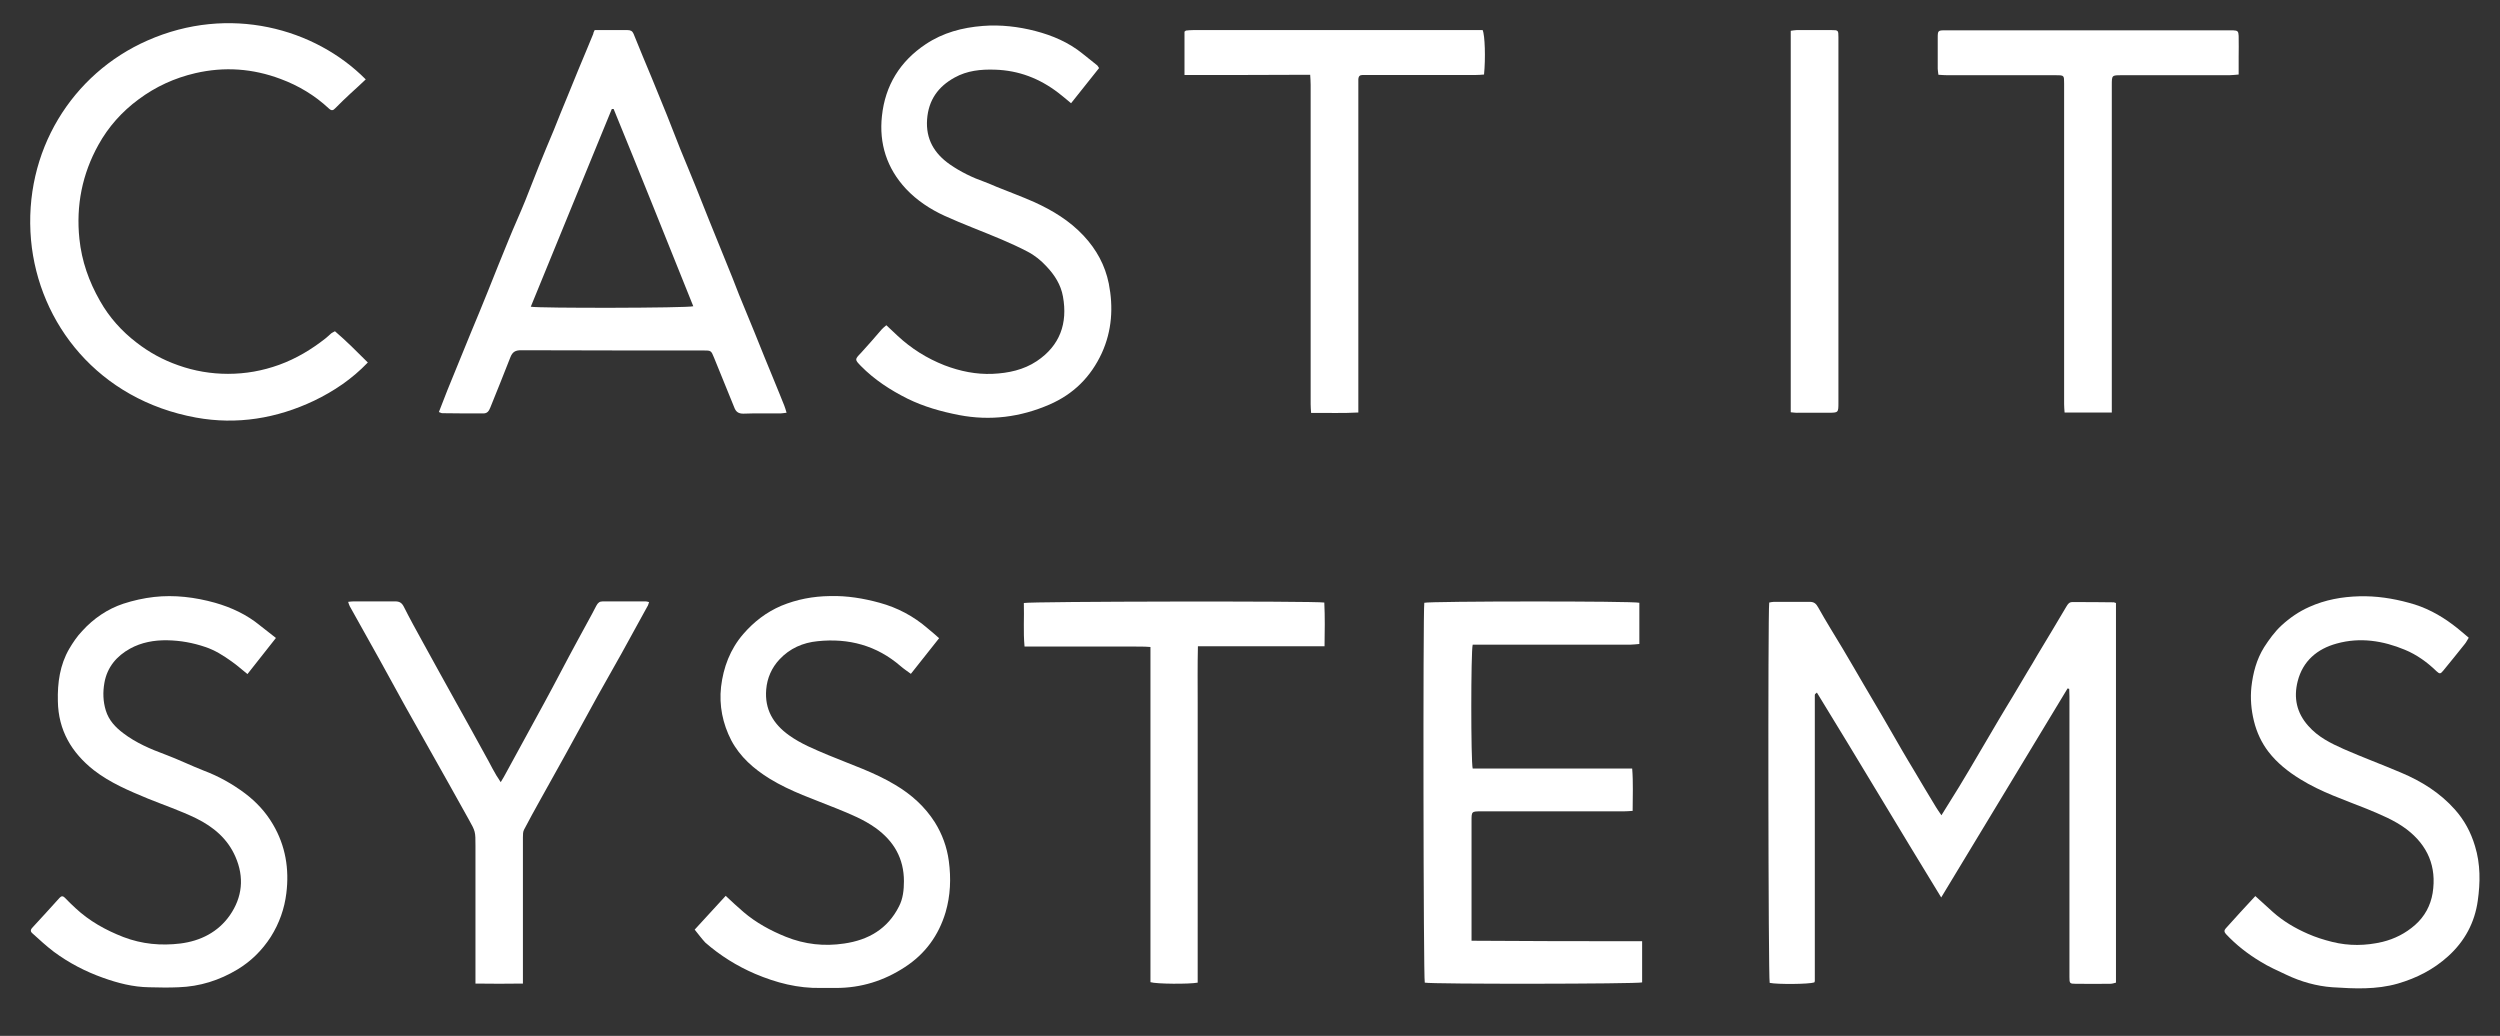
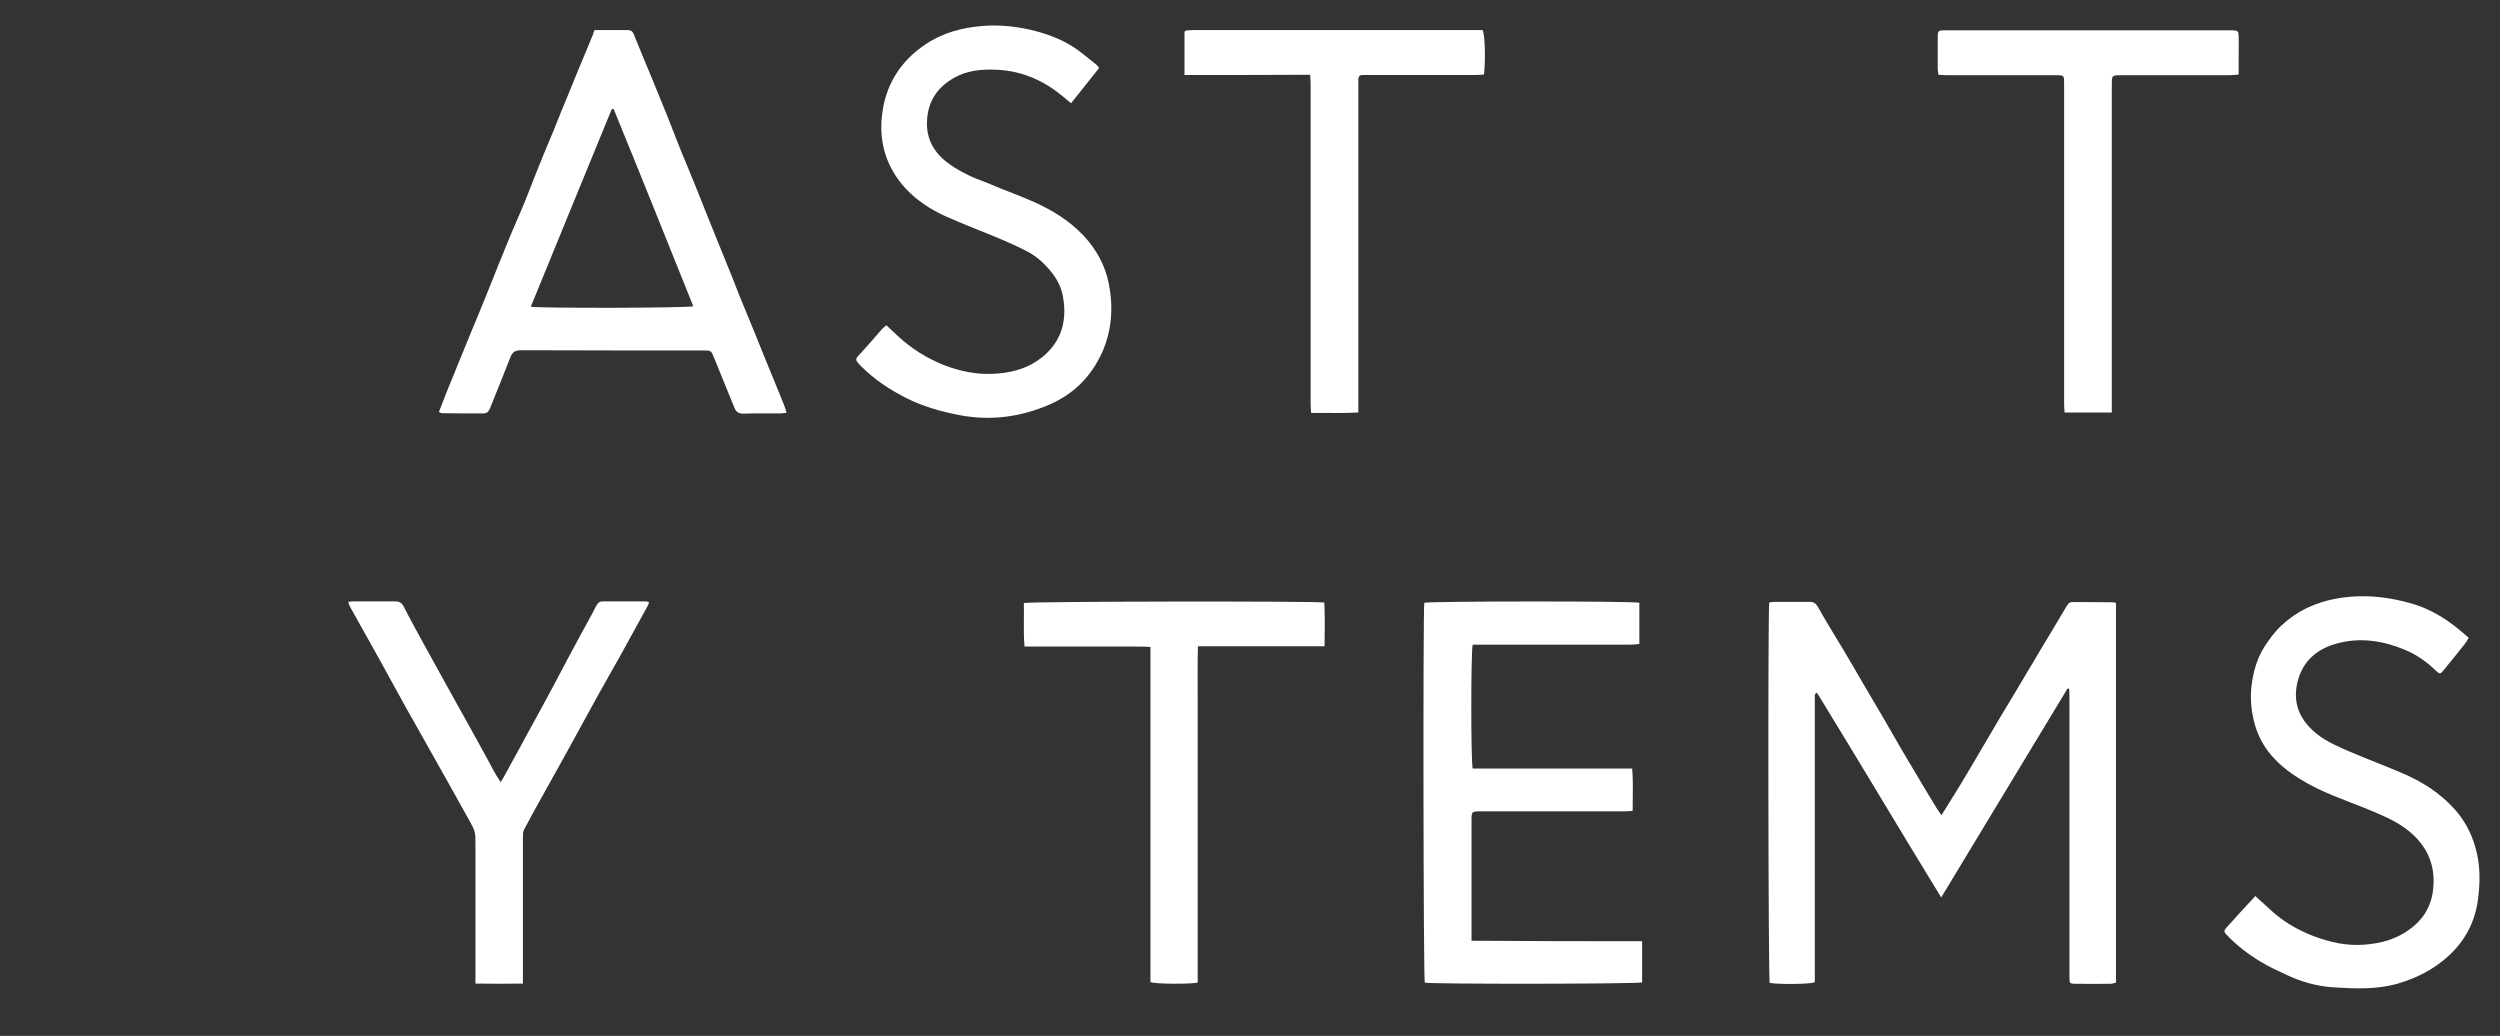
<svg xmlns="http://www.w3.org/2000/svg" version="1.1" id="cast-it-systems" x="0px" y="0px" viewBox="0 0 1080 447.5" style="enable-background:new 0 0 1080 447.5;" xml:space="preserve">
  <rect x="0" y="0" width="1080" height="447.5" fill="#333333" stroke="none" />
  <style type="text/css">
	.cast-it-systems-st0{fill:#FFFFFF;}
</style>
  <g>
    <g>
      <path class="cast-it-systems-st0" d="M914.1,260.5c0,54.6,0,109.1,0,164c-0.8,0.2-1.6,0.5-2.5,0.5c-5,0-9.9,0.1-14.9,0c-2.6,0-2.7-0.2-2.7-2.9    c0-10.4,0-20.9,0-31.3c0-30,0-59.9,0-89.9c0-1.1-0.1-2.2-0.1-3.3c-0.2-0.1-0.4-0.1-0.7-0.2c-18.1,29.9-36.2,59.8-54.6,90.3    c-18.2-29.7-35.7-59.2-53.7-88.5c-0.4,0.3-0.5,0.4-0.6,0.5c-0.1,0.1-0.1,0.1-0.2,0.2c-0.1,0.2-0.1,0.4-0.1,0.6c0,0.1,0,0.2,0,0.3    c0,0.3,0,0.6,0,0.9c0,40.4,0,80.8,0,121.2c0,0.2,0,0.4,0,0.6c0,0.1,0,0.2,0,0.3c0,0.1,0,0.2-0.1,0.3c0,0.1-0.1,0.2-0.1,0.3    c-2.3,0.8-16,0.9-19.3,0.2c-0.6-2.3-0.8-159.3-0.2-164.3c0.6-0.1,1.3-0.3,2-0.3c5.2,0,10.3,0,15.5,0c1.8,0,2.7,0.7,3.6,2.3    c3.4,6.1,7.1,12,10.7,18c3,5,5.9,10.1,8.9,15.2c2.6,4.5,5.3,9,8,13.6c3,5.1,5.9,10.3,8.9,15.4c1.5,2.7,3.2,5.3,4.7,7.9    c3.2,5.4,6.4,10.8,9.7,16.2c0.7,1.1,1.4,2.2,2.4,3.6c2.7-4.3,5.2-8.3,7.7-12.4c2.8-4.6,5.5-9.2,8.2-13.8c2.9-4.9,5.8-9.9,8.7-14.8    c2-3.5,4.2-6.9,6.2-10.3c2.1-3.5,4.2-7.1,6.3-10.6c1.5-2.5,3-4.9,4.4-7.4c4.2-7,8.4-13.9,12.5-20.9c0.6-1,1.2-1.9,2.5-1.9    c5.9,0,11.8,0,17.7,0.1C913.1,260.1,913.4,260.3,914.1,260.5z" />
      <path class="cast-it-systems-st0" d="M256.9,13c4.9,0,9.5,0,14.2,0c1.3,0,2.1,0.4,2.6,1.6c2.6,6.5,5.3,12.9,8,19.4c2.1,5.2,4.3,10.5,6.4,15.7    c2,5,3.9,10,5.9,15c2.2,5.4,4.5,10.8,6.7,16.3c1.9,4.6,3.6,9.2,5.5,13.8c2.4,6,4.9,12,7.3,18c2,4.8,3.9,9.7,5.8,14.6    c2.2,5.4,4.4,10.8,6.7,16.3c2.8,7,5.6,13.9,8.5,20.9c1.4,3.5,2.9,7,4.3,10.6c0.4,0.9,0.6,1.9,1,3.1c-1.1,0.1-1.9,0.3-2.6,0.3    c-5.4,0-10.7-0.1-16.1,0.1c-2.1,0-3.2-0.8-3.9-2.7c-2.9-7.2-5.8-14.3-8.7-21.4c-1.3-3.2-1.3-3.2-4.7-3.2c-26.2,0-52.5,0-78.7-0.1    c-2.4,0-3.7,0.7-4.6,3c-2.8,7.3-5.8,14.5-8.7,21.8c-0.6,1.5-1.3,2.5-3,2.5c-5.9,0-11.8,0-17.7-0.1c-0.4,0-0.7-0.2-1.5-0.5    c1.3-3.3,2.5-6.4,3.7-9.5c3.3-8.2,6.7-16.4,10-24.5c2.5-6,5-12,7.4-18c3-7.4,5.9-14.9,9-22.3c2.3-5.7,4.9-11.3,7.2-17    c2-4.9,3.8-9.8,5.8-14.7c2.1-5.2,4.3-10.5,6.5-15.7c1.9-4.8,3.8-9.5,5.8-14.3c1.6-4,3.3-8,4.9-12c2.1-5.1,4.3-10.2,6.4-15.4    C256.3,14.1,256.6,13.7,256.9,13z M299.5,132.3c-11.5-28.6-22.8-56.9-34.4-85.2c-0.3,0-0.5,0-0.8,0c-11.7,28.4-23.3,56.9-35,85.4    C232.8,133.2,296.8,133.1,299.5,132.3z" />
      <path class="cast-it-systems-st0" d="M709.4,406.6c0,6.4,0,12.1,0,17.8c-2.5,0.7-90.8,0.8-93.9,0.1c-0.6-2.2-0.8-160.2-0.2-164.1    c2.4-0.7,90.1-0.8,92.9,0c0,5.8,0,11.6,0,17.8c-1.4,0.1-2.7,0.3-4,0.3c-21.5,0-43,0-64.5,0c-1.2,0-2.4,0-3.5,0    c-0.8,3.1-0.8,50.6,0,53.5c22.8,0,45.7,0,68.9,0c0.5,6.2,0.2,12.1,0.2,18.3c-1.5,0.1-2.7,0.2-3.9,0.2c-20.5,0-40.9,0-61.4,0    c-4.3,0-4.3,0-4.3,4.2c0,16,0,32,0,48c0,1.1,0,2.2,0,3.7C660.4,406.6,684.7,406.6,709.4,406.6z" />
-       <path class="cast-it-systems-st0" d="M158,34.3c-2.3,2.2-4.5,4.2-6.7,6.2c-2.1,2-4.3,4-6.4,6.2c-1,1.1-1.7,1.2-2.8,0.2    c-6.1-5.7-13.1-9.9-20.9-12.8c-12-4.5-24.2-5.4-36.8-2.5c-9,2.1-17.1,5.8-24.5,11.3c-7.2,5.3-13.1,11.9-17.4,19.7    c-7,12.6-9.7,26.2-8.2,40.6c1,9.6,4.1,18.4,8.9,26.8c4,7.1,9.4,13.1,15.8,18c5.4,4.2,11.4,7.5,18,9.8c7,2.5,14.2,3.7,21.5,3.7    c7.6,0,14.9-1.3,22.1-3.9c7.4-2.7,13.9-6.6,20-11.4c0.9-0.7,1.7-1.5,2.5-2.2c0.4-0.3,0.9-0.5,1.6-0.9c4.9,4.2,9.4,8.7,14.2,13.5    c-6.9,7.2-14.7,12.4-23.2,16.5c-16.2,7.7-33.4,10.5-51,7.3c-42.2-7.7-68-40.6-71.3-76.7C10,65.3,31.2,31.8,63.7,17.5    C99,1.9,136.1,12.2,158,34.3z" />
      <path class="cast-it-systems-st0" d="M474.8,29.4c-4,5-8,10-12.1,15.2c-1.9-1.6-3.7-3.1-5.5-4.5c-8.1-6.2-17.1-9.7-27.4-10    c-6.1-0.2-12,0.4-17.4,3.4c-7.1,3.9-11.3,9.7-11.9,18.1c-0.6,8.5,3.1,14.7,9.8,19.4c4.6,3.2,9.7,5.7,15.1,7.6    c1.7,0.6,3.4,1.4,5.1,2.1c5.4,2.2,10.9,4.2,16.3,6.6c7.9,3.6,15.2,8,21.3,14.5c5.6,6,9.3,12.8,10.9,20.7c2,10.2,1.4,20.3-3,30    c-4.8,10.4-12.3,17.8-22.7,22.3c-12.5,5.4-25.5,7.1-39,4.5c-7.7-1.5-15.2-3.6-22.3-7.1c-7.4-3.7-14.3-8.2-20.1-14.1    c-2.7-2.8-2.7-2.8,0.1-5.7c3-3.3,6-6.7,8.9-10.1c0.5-0.6,1.2-1.1,2-1.8c1.7,1.6,3.3,3.1,4.9,4.6c5.9,5.5,12.6,9.7,20.2,12.7    c6.8,2.6,13.7,4,20.8,3.7c6.8-0.3,13.4-1.7,19.1-5.5c10-6.7,13.4-16.3,11.3-27.9c-0.9-5.1-3.6-9.3-7.1-13    c-2.4-2.6-5.1-4.8-8.2-6.4c-3.6-1.9-7.4-3.6-11.1-5.2c-8.2-3.5-16.7-6.6-24.8-10.3c-6.1-2.8-11.9-6.6-16.6-11.6    c-8.3-8.9-11.7-19.6-10.4-31.5c1.4-13.2,7.8-23.6,18.9-31c7.5-5,15.8-7.2,24.7-7.9c7.7-0.6,15.4,0.3,22.7,2.2    c7.3,1.9,14.4,4.9,20.4,9.8c2,1.6,4,3.2,6,4.8C474.1,28.2,474.4,28.8,474.8,29.4z" />
-       <path class="cast-it-systems-st0" d="M300.1,401.6c4.4-4.8,8.9-9.7,13.4-14.6c2.7,2.5,5.1,4.8,7.7,7c5.4,4.6,11.6,8,18.3,10.7    c8.2,3.3,16.6,4.2,25.2,2.9c10.4-1.5,18.8-6.3,23.7-16.1c1.7-3.3,2.1-7.1,2.1-10.8c0-9.8-4.3-17.3-12.2-23    c-5.2-3.7-10.9-6-16.8-8.4c-9.8-4-19.9-7.3-29-12.9c-6.8-4.2-12.8-9.4-16.6-16.6c-3.7-7.2-5.3-15-4.4-23.1    c1-8.4,3.9-16.2,9.6-22.8c4.6-5.3,9.9-9.4,16.4-12.2c6.8-2.8,13.7-4.1,21.1-4.2c7.3-0.2,14.5,1,21.4,2.9    c7.7,2.1,14.7,5.8,20.8,11.1c1.6,1.3,3.1,2.6,4.9,4.2c-4.1,5.2-8,10.1-12.2,15.4c-1.5-1.1-3-2.1-4.4-3.3    c-10.4-9-22.5-12.2-35.9-10.8c-6.3,0.6-12,3.1-16.4,7.8c-3.4,3.6-5.4,8.1-5.8,13.1c-0.7,8.5,3,14.8,9.8,19.7    c5.3,3.8,11.1,6.1,17,8.6c9.8,4.1,19.9,7.4,29,12.9c6.9,4.1,12.8,9.4,17.1,16.2c3.1,5,5.2,10.6,6,16.7c1,7.5,0.7,14.9-1.4,22.1    c-3,10-8.8,18-17.6,23.7c-9,5.9-18.9,9-29.7,9c-2.2,0-4.3,0-6.5,0c-10,0.2-19.3-2.2-28.5-6.1c-7.9-3.4-15.1-7.9-21.5-13.5    C303.2,405.6,301.8,403.7,300.1,401.6z" />
-       <path class="cast-it-systems-st0" d="M119.2,275.6c-4.3,5.4-8.2,10.4-12.3,15.6c-2.5-2-4.6-3.9-6.9-5.5c-3.5-2.5-7.1-4.8-11.3-6.2    c-5.3-1.8-10.7-2.8-16.4-2.9c-5.7-0.1-11.2,0.9-16.1,3.6c-5.8,3.2-9.9,8-11.1,14.8c-0.7,4-0.6,8,0.6,11.9c1.3,4.3,4.2,7.3,7.5,9.8    c5.5,4.2,11.8,6.9,18.3,9.3c5.6,2.1,10.9,4.7,16.5,6.9c6.4,2.4,12.3,5.7,17.8,9.8c4.9,3.7,9,8.1,12.1,13.4    c5.5,9.3,7.1,19.4,5.8,29.8c-0.8,6.6-3,12.9-6.7,18.8c-3.8,5.9-8.6,10.6-14.4,14.1c-7.8,4.7-16.3,7.4-25.5,7.7    c-4.2,0.2-8.5,0.1-12.7,0c-6.9-0.1-13.5-1.8-19.9-4.1c-7.6-2.7-14.7-6.4-21.2-11.2c-3.3-2.5-6.3-5.3-9.3-8c-1.2-1-0.6-1.9,0.3-2.8    c3.8-4.1,7.6-8.3,11.4-12.5c0.8-0.9,1.5-0.9,2.3-0.1c1.5,1.5,3,3.1,4.6,4.5c6,5.6,13,9.5,20.7,12.5c8.1,3.1,16.3,3.8,24.6,2.8    c8.7-1.1,16.3-4.9,21.4-12.2c5.4-7.8,6.3-16.4,2.4-25.3c-3.4-7.8-9.5-12.9-17-16.6c-6.8-3.3-13.9-5.7-20.8-8.5    c-8.2-3.4-16.3-6.8-23.4-12.3c-9.6-7.6-15.3-17.2-15.5-29.8c-0.2-8,0.9-15.7,4.9-22.6c1.6-2.7,3.4-5.4,5.6-7.7    c4.9-5.4,10.9-9.5,17.8-11.8c4.3-1.4,8.8-2.4,13.2-2.9c8.9-1,17.8,0.1,26.4,2.5c7,2,13.7,5.1,19.4,9.8    C114.6,272,116.7,273.6,119.2,275.6z" />
      <path class="cast-it-systems-st0" d="M974.3,387.1c2.7,2.5,5.2,4.7,7.6,6.9c4.5,4,9.6,7,15.1,9.4c3.4,1.5,6.9,2.6,10.5,3.5    c7.2,1.8,14.5,1.7,21.7,0c5.3-1.3,10-3.7,14.1-7.3c4.2-3.7,6.7-8.4,7.6-13.8c1.8-11.4-2.1-20.6-11.3-27.6    c-5.2-3.9-11.2-6.3-17.2-8.8c-9.7-3.9-19.7-7.2-28.7-12.8c-5.2-3.2-10-7-13.7-11.8c-3-3.9-5.1-8.4-6.3-13.3    c-1.2-4.9-1.6-9.8-1.1-14.7c0.7-6.1,2.2-11.9,5.5-17.2c2.2-3.4,4.5-6.6,7.5-9.4c3.6-3.3,7.5-6,12-8c6.9-3.1,14.1-4.4,21.6-4.6    c7.3-0.2,14.5,0.9,21.4,2.8c7,1.8,13.4,5.2,19.2,9.6c2.3,1.7,4.4,3.6,6.7,5.5c-0.7,1.1-1.1,2-1.7,2.7c-3.1,3.8-6.1,7.7-9.3,11.5    c-1.2,1.5-1.6,1.5-2.9,0.3c-4-3.9-8.6-7.2-13.7-9.3c-9.4-3.9-19.3-5.5-29.4-2.7c-8.5,2.3-14.7,7.6-16.9,16.3    c-1.8,7.1-0.5,13.6,4.6,19.3c4.2,4.8,9.7,7.5,15.3,10c8.2,3.6,16.6,6.7,24.8,10.2c8.8,3.7,16.8,8.7,23.2,15.9    c4.1,4.6,6.9,9.8,8.7,15.8c2.4,7.8,2.3,15.8,1.2,23.6c-1.3,9.4-5.6,17.5-12.8,24c-6.3,5.7-13.5,9.4-21.7,11.8    c-9.4,2.7-18.9,2.2-28.3,1.6c-6.9-0.5-13.6-2.4-19.9-5.4c-3.8-1.8-7.7-3.5-11.2-5.7c-5.5-3.3-10.5-7.2-14.9-11.9    c-0.8-0.9-0.8-1.6-0.1-2.4C965.8,396.3,970,391.7,974.3,387.1z" />
      <path class="cast-it-systems-st0" d="M912.3,178.2c-7,0-13.5,0-20.4,0c-0.1-1.4-0.2-2.5-0.2-3.7c0-36.5,0-72.9,0-109.4c0-9.7,0-19.4,0-29.1    c0-3.4,0-3.5-3.4-3.5c-15.6,0-31.2,0-46.8,0c-1.3,0-2.6-0.1-4.1-0.2c-0.1-1-0.3-1.8-0.3-2.6c0-4.4,0-8.9,0-13.3    c0-3.2,0.1-3.3,3.3-3.3c24.3,0,48.6,0,72.8,0c16.4,0,32.9,0,49.3,0c0.7,0,1.4,0,2.2,0c2,0.1,2.3,0.4,2.4,2.4c0.1,3.1,0,6.2,0,9.3    c0,2.4,0,4.7,0,7.4c-1.5,0.1-2.8,0.3-4.1,0.3c-15.5,0-31,0-46.5,0c-4.2,0-4.2,0-4.2,4.3c0,45.8,0,91.5,0,137.3    C912.3,175.4,912.3,176.7,912.3,178.2z" />
      <path class="cast-it-systems-st0" d="M511.7,32.4c0-6.7,0-12.7,0-18.7c0.2-0.2,0.3-0.3,0.4-0.3c0.1-0.1,0.2-0.2,0.2-0.2c1-0.1,2.1-0.2,3.1-0.2    c41.7,0,83.5,0,125.1,0c1,2.2,1.3,12.3,0.6,19.2c-1.2,0.1-2.5,0.2-3.8,0.2c-15.6,0-31.2,0-46.8,0c-0.6,0-1.2,0-1.9,0    c-1.1,0-1.7,0.5-1.8,1.7c0,0.8,0,1.7,0,2.5c0,45.8,0,91.5,0,137.3c0,1.3,0,2.6,0,4.3c-6.9,0.4-13.4,0.1-20.4,0.2    c-0.1-1.4-0.2-2.6-0.2-3.8c0-14.2,0-28.3,0-42.5c0-31.8,0-63.6,0-95.5c0-1.3-0.1-2.6-0.2-4.3C547.8,32.4,529.9,32.4,511.7,32.4z" />
      <path class="cast-it-systems-st0" d="M225.9,424.9c-7,0.1-13.6,0.1-20.5,0c0-1.7,0-2.8,0-4c0-18.5,0-37,0-55.5c0-6.2,0-6.2-2.9-11.4    c-5.7-10.2-11.4-20.5-17.2-30.7c-3.4-6.1-6.9-12.2-10.3-18.3c-3.7-6.7-7.3-13.3-11-20c-4.3-7.7-8.6-15.4-12.9-23.1    c-0.3-0.5-0.4-1.1-0.7-1.9c1-0.1,1.6-0.2,2.3-0.2c6,0,12,0,18,0c1.9,0,2.9,0.6,3.8,2.4c2.6,5.2,5.5,10.4,8.3,15.5    c4.6,8.3,9.1,16.6,13.7,24.8c4.9,8.8,9.8,17.6,14.6,26.4c1.1,2.1,2.2,4.2,3.4,6.2c0.5,0.8,1.1,1.6,1.8,2.8    c0.9-1.5,1.6-2.6,2.2-3.8c5.6-10.2,11.1-20.4,16.7-30.6c4.8-8.8,9.4-17.8,14.2-26.6c2.7-5.1,5.6-10.1,8.2-15.2    c0.7-1.3,1.4-1.9,2.8-1.9c6.2,0,12.4,0,18.6,0c0.4,0,0.8,0.2,1.4,0.3c-0.3,0.8-0.4,1.5-0.8,2c-3.7,6.8-7.4,13.5-11.1,20.2    c-3.4,6.1-6.9,12.2-10.3,18.3c-4.7,8.6-9.4,17.2-14.1,25.7c-3.6,6.5-7.2,12.9-10.8,19.4c-2.3,4.2-4.7,8.4-6.9,12.7    c-0.5,0.9-0.5,2.2-0.5,3.3c0,19.6,0,39.3,0,58.9C225.9,422.1,225.9,423.3,225.9,424.9z" />
      <path class="cast-it-systems-st0" d="M517.4,424.5c-3.8,0.7-17.8,0.6-20.4-0.2c0-48.1,0-96.3,0-144.8c-3.2-0.3-6.2-0.1-9.1-0.2c-3,0-6,0-9,0    c-3,0-6,0-9,0c-3,0-6,0-9,0c-3,0-6,0-9,0c-3,0-6,0-9.3,0c-0.6-6.4-0.1-12.7-0.3-18.8c2.5-0.7,125.9-0.9,129.8-0.2    c0.3,6.2,0.2,12.4,0.1,18.9c-18.4,0-36.3,0-54.7,0c-0.2,8.3-0.1,16.3-0.1,24.3c0,8.1,0,16.1,0,24.2c0,8.1,0,16.1,0,24.2    c0,8.1,0,16.1,0,24.2c0,8.1,0,16.1,0,24.2C517.4,408.4,517.4,416.4,517.4,424.5z" />
-       <path class="cast-it-systems-st0" d="M773.6,178.1c0-55.1,0-109.8,0-164.8c0.9-0.1,1.7-0.3,2.5-0.3c5.1,0,10.1,0,15.2,0c2.8,0,2.9,0.1,2.9,3    c0,8.9,0,17.8,0,26.6c0,43.8,0,87.6,0,131.3c0,4.4,0,4.4-4.4,4.4c-4.2,0-8.5,0-12.7,0C775.9,178.4,774.8,178.2,773.6,178.1z" />
    </g>
  </g>
</svg>